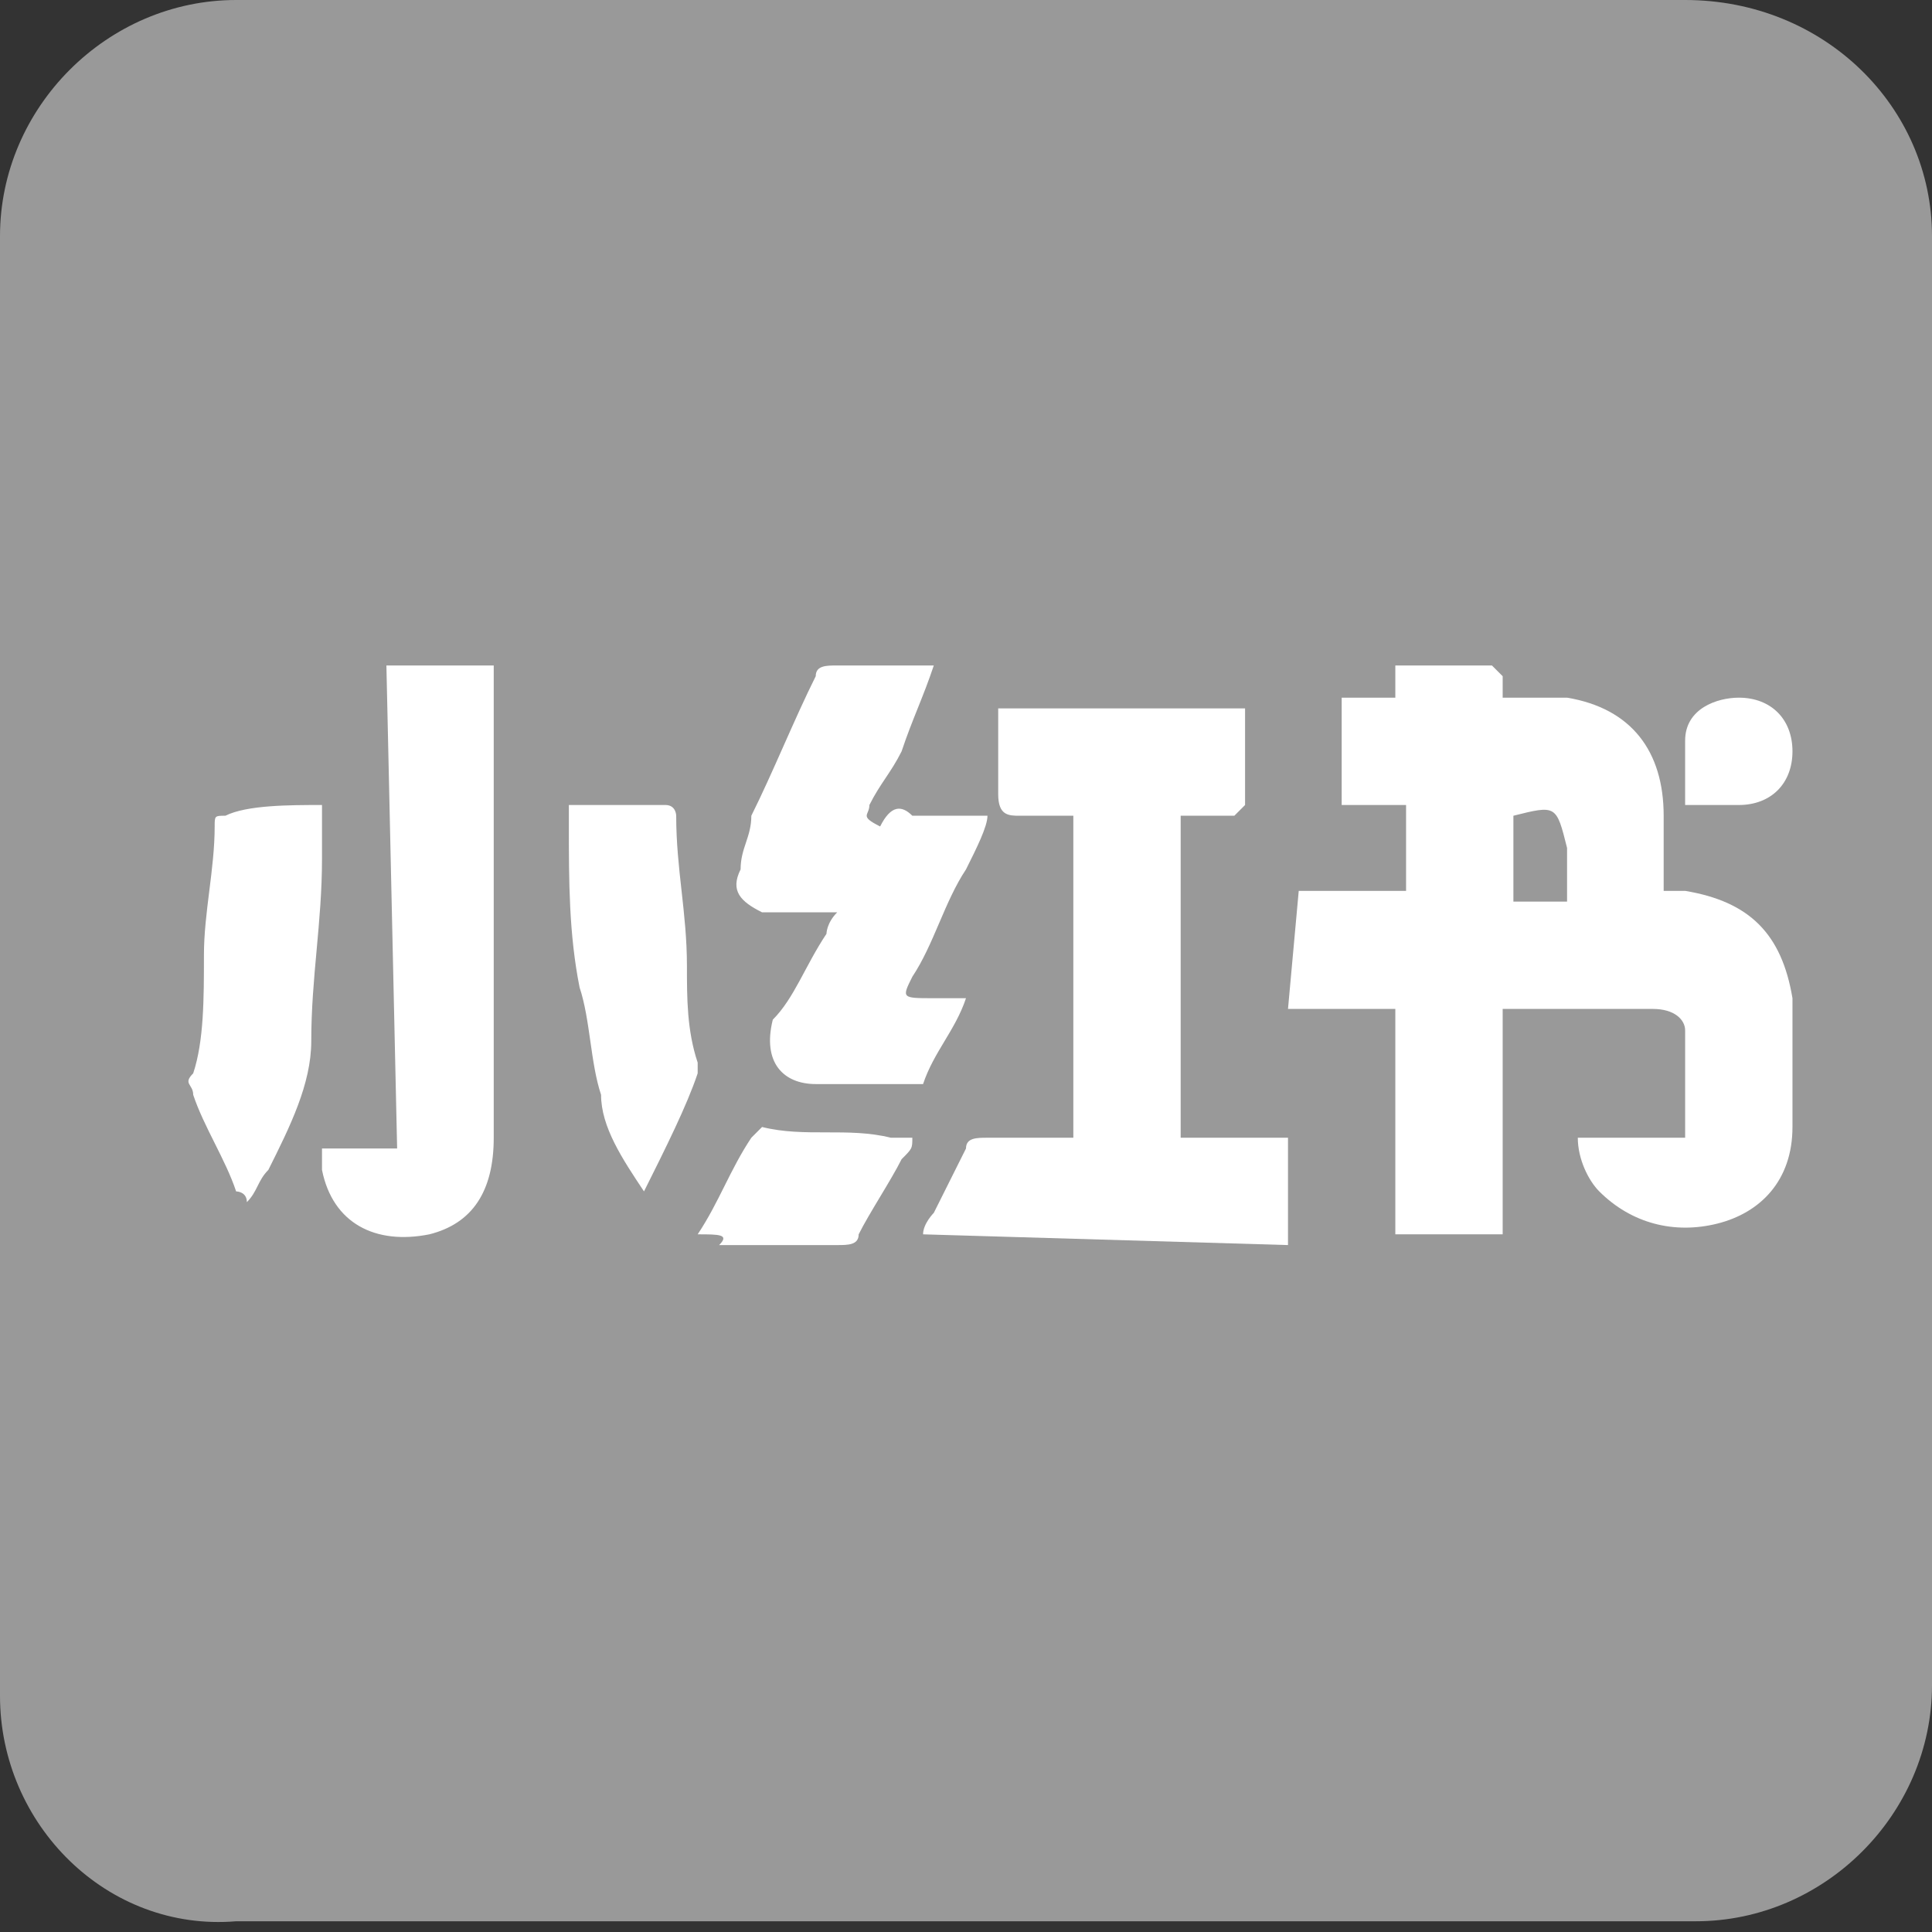
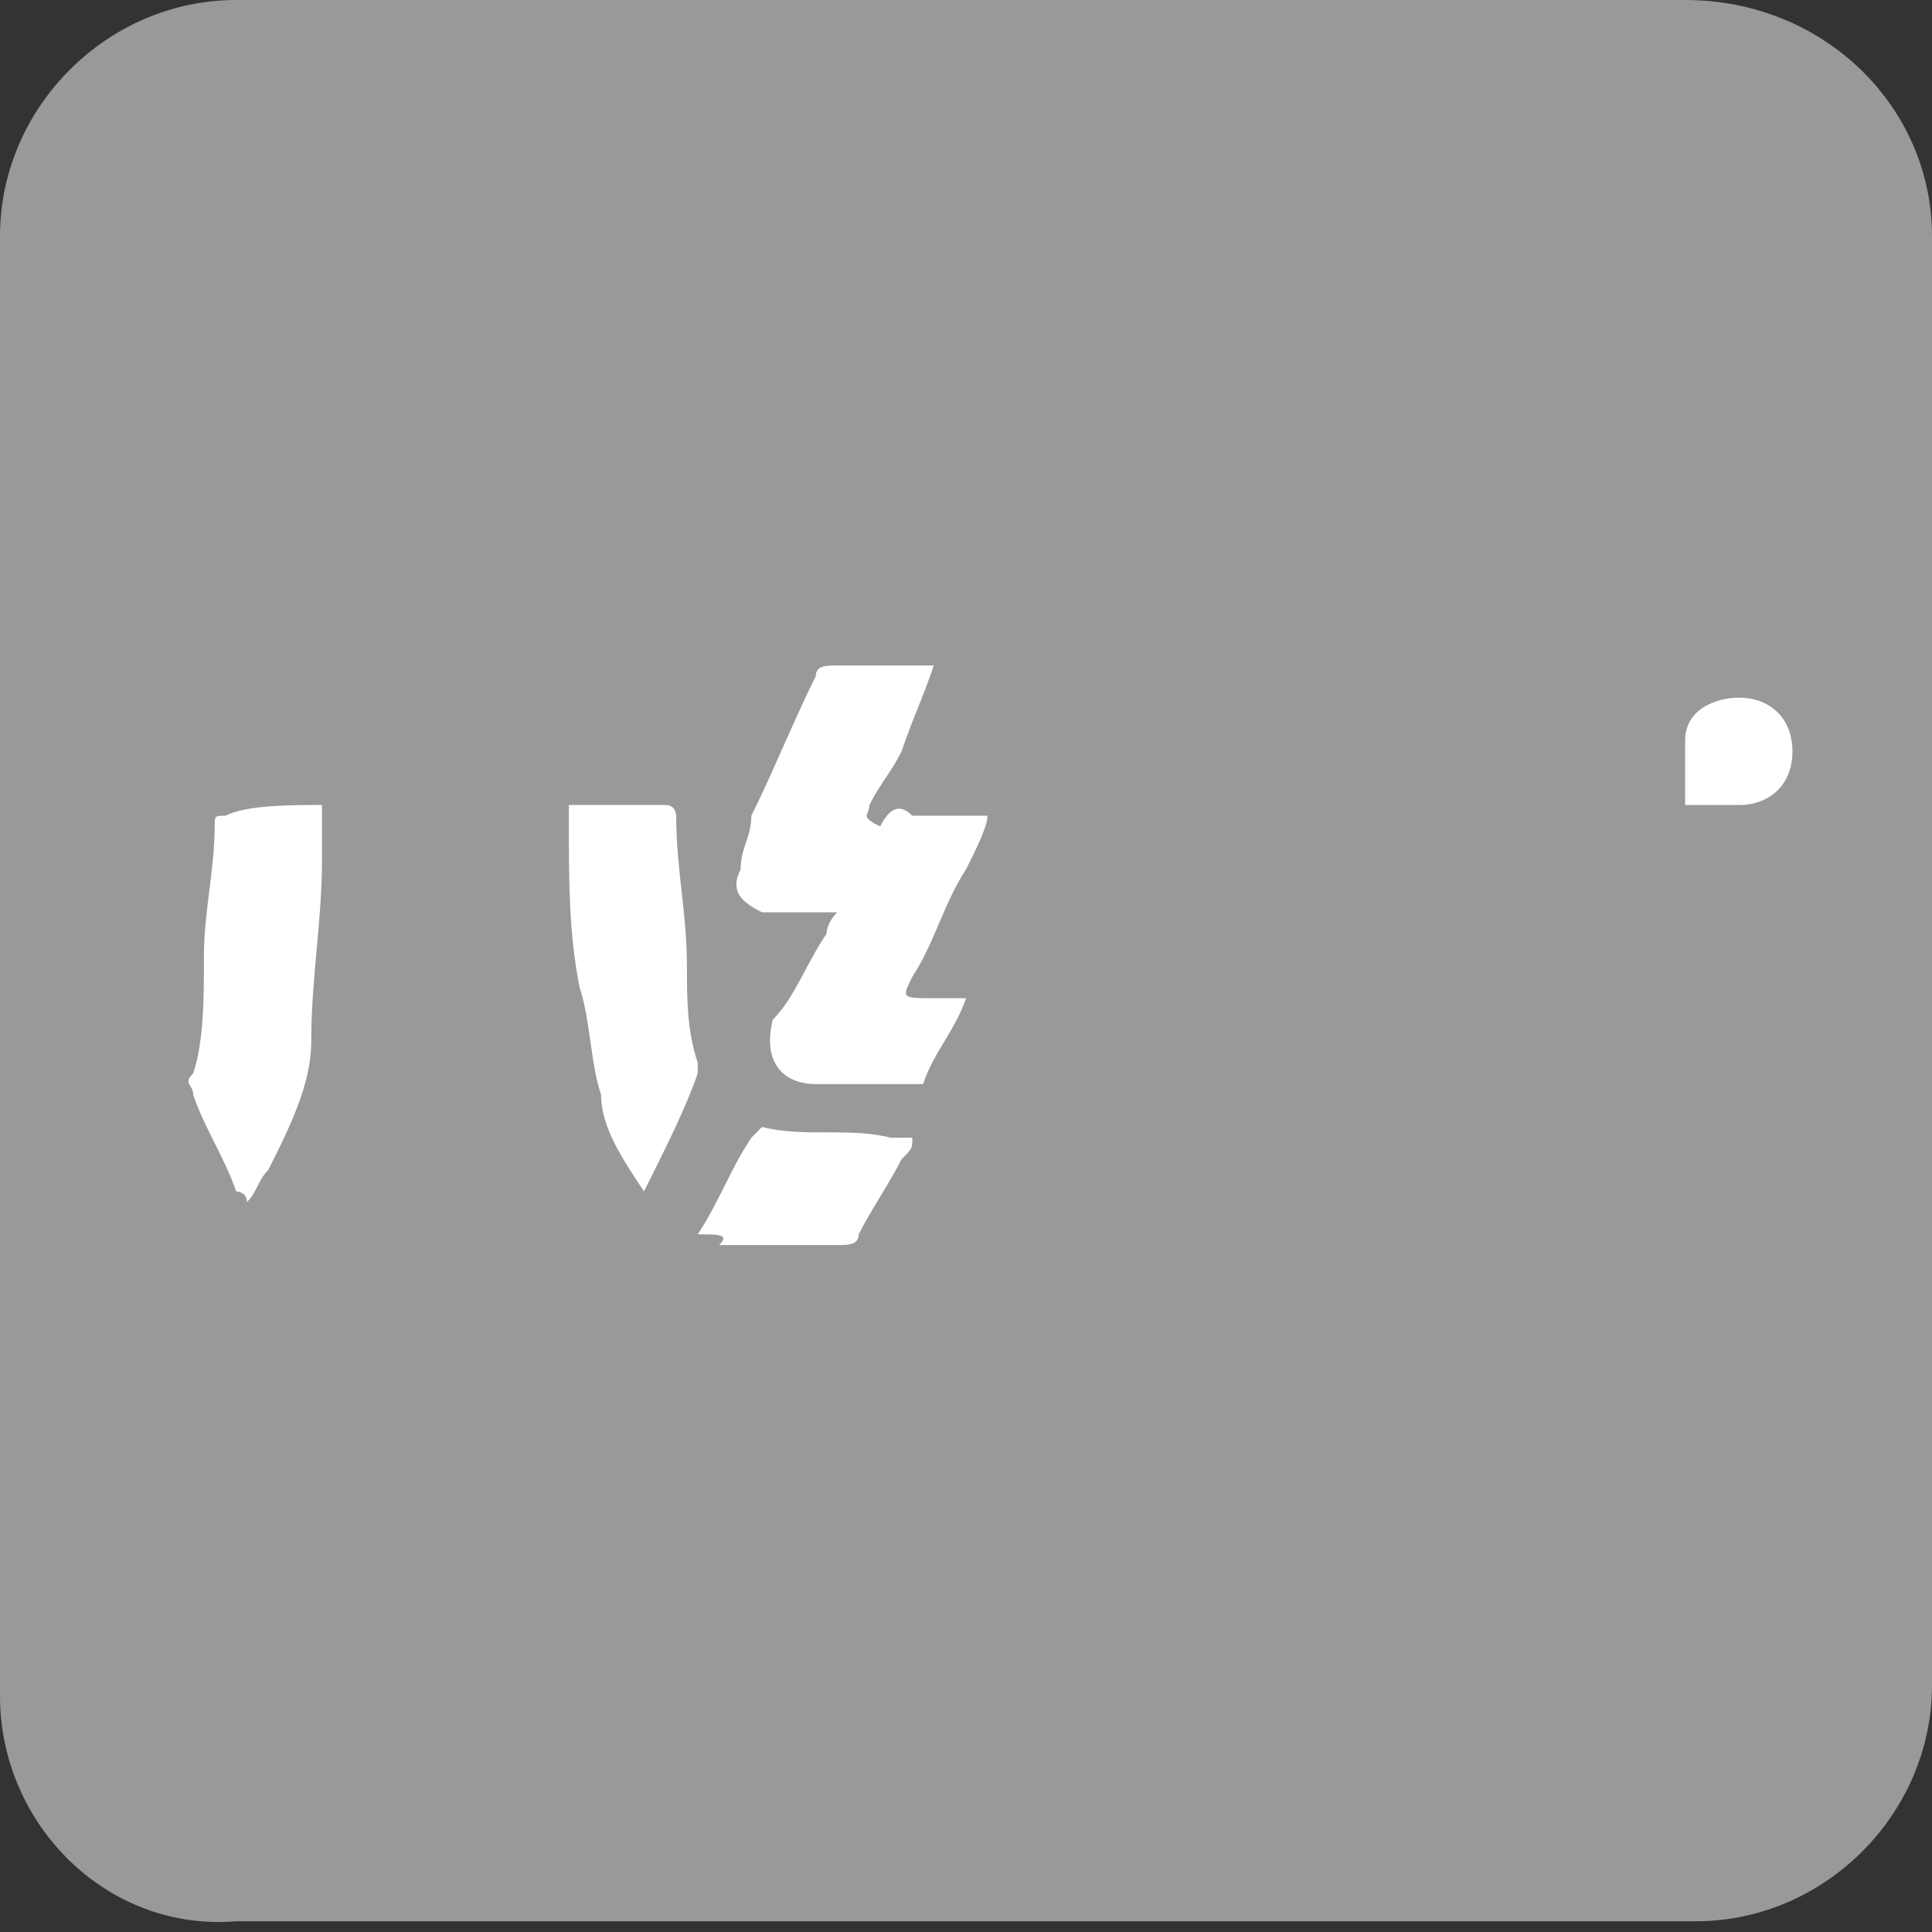
<svg xmlns="http://www.w3.org/2000/svg" version="1.1" id="图层_1" x="0px" y="0px" viewBox="0 0 18 18" style="enable-background:new 0 0 18 18;" xml:space="preserve">
  <rect x="0" y="0" width="18" height="18" fill="#333333" stroke="none" />
  <style type="text/css">
	.st0{fill:#999999;}
	.st1{fill:#FFFFFF;}
</style>
  <path class="st0" d="M2.2,0h13.5C17,0,18,1,18,2.2v13.5c0,1.2-1,2.2-2.2,2.2H2.2C1,18,0,17,0,15.8V2.2C0,1,1,0,2.2,0z" />
-   <path class="st1" d="M14.1,7.6v0.8h0.5V7.9C14.5,7.5,14.5,7.5,14.1,7.6z M12.1,8.3h1V7.5h-0.6v-1H13c0-0.1,0-0.2,0-0.3  c0.3,0,0.6,0,0.9,0c0,0,0.1,0.1,0.1,0.1c0,0.1,0,0.1,0,0.2c0.1,0,0.1,0,0.2,0c0.1,0,0.3,0,0.4,0c0.6,0.1,0.9,0.5,0.9,1.1  c0,0.2,0,0.5,0,0.7c0.1,0,0.1,0,0.2,0c0.6,0.1,0.9,0.4,1,1c0,0.4,0,0.8,0,1.2c0,0.5-0.3,0.8-0.7,0.9c-0.4,0.1-0.8,0-1.1-0.3  c-0.1-0.1-0.2-0.3-0.2-0.5h1c0-0.4,0-0.7,0-1c0-0.1-0.1-0.2-0.3-0.2c-0.4,0-0.9,0-1.4,0v2.1h-1V9.4h-1L12.1,8.3L12.1,8.3z M8.6,11.5  c0-0.1,0.1-0.2,0.1-0.2c0.1-0.2,0.2-0.4,0.3-0.6c0-0.1,0.1-0.1,0.2-0.1c0.2,0,0.4,0,0.6,0h0.2v-3c-0.2,0-0.3,0-0.5,0  c-0.1,0-0.2,0-0.2-0.2c0-0.3,0-0.6,0-0.8h2.3c0,0.3,0,0.6,0,0.9c0,0-0.1,0.1-0.1,0.1c-0.2,0-0.3,0-0.5,0v3h1v1L8.6,11.5L8.6,11.5z   M3.6,6.2h1c0,0.1,0,0.1,0,0.2c0,1.4,0,2.8,0,4.2c0,0.5-0.2,0.8-0.6,0.9c-0.5,0.1-0.9-0.1-1-0.6c0-0.1,0-0.1,0-0.2h0.7L3.6,6.2  L3.6,6.2z" />
  <path class="st1" d="M7.8,8.5c-0.2,0-0.3,0-0.4,0c-0.1,0-0.2,0-0.3,0C6.9,8.4,6.8,8.3,6.9,8.1C6.9,7.9,7,7.8,7,7.6  c0.2-0.4,0.4-0.9,0.6-1.3c0-0.1,0.1-0.1,0.2-0.1c0.2,0,0.5,0,0.7,0c0,0,0.1,0,0.2,0C8.6,6.5,8.5,6.7,8.4,7C8.3,7.2,8.2,7.3,8.1,7.5  c0,0.1-0.1,0.1,0.1,0.2c0.1-0.2,0.2-0.2,0.3-0.1c0.2,0,0.5,0,0.7,0C9.2,7.7,9.1,7.9,9,8.1c-0.2,0.3-0.3,0.7-0.5,1  C8.4,9.3,8.4,9.3,8.7,9.3H9c-0.1,0.3-0.3,0.5-0.4,0.8c0,0-0.1,0-0.1,0c-0.3,0-0.6,0-0.9,0c-0.3,0-0.5-0.2-0.4-0.6  C7.4,9.3,7.5,9,7.7,8.7C7.7,8.7,7.7,8.6,7.8,8.5 M3,7.5C3,7.7,3,7.8,3,8c0,0.6-0.1,1.1-0.1,1.7c0,0.4-0.2,0.8-0.4,1.2  c-0.1,0.1-0.1,0.2-0.2,0.3c0-0.1-0.1-0.1-0.1-0.1c-0.1-0.3-0.3-0.6-0.4-0.9c0-0.1-0.1-0.1,0-0.2c0.1-0.3,0.1-0.7,0.1-1.1  c0-0.4,0.1-0.8,0.1-1.2c0-0.1,0-0.1,0.1-0.1C2.3,7.5,2.7,7.5,3,7.5 M6,11.1c-0.2-0.3-0.4-0.6-0.4-0.9c-0.1-0.3-0.1-0.7-0.2-1  c-0.1-0.5-0.1-1-0.1-1.5c0,0,0-0.1,0-0.2h0.9c0.1,0,0.1,0.1,0.1,0.1c0,0.5,0.1,0.9,0.1,1.4c0,0.3,0,0.6,0.1,0.9c0,0,0,0.1,0,0.1  C6.4,10.3,6.2,10.7,6,11.1 M6.5,11.5c0.2-0.3,0.3-0.6,0.5-0.9c0,0,0.1-0.1,0.1-0.1c0.4,0.1,0.8,0,1.2,0.1c0.1,0,0.1,0,0.2,0  c0,0.1,0,0.1-0.1,0.2c-0.1,0.2-0.3,0.5-0.4,0.7c0,0.1-0.1,0.1-0.2,0.1c-0.4,0-0.7,0-1.1,0C6.8,11.5,6.7,11.5,6.5,11.5 M15.7,7.5  c0-0.2,0-0.4,0-0.6c0-0.3,0.3-0.4,0.5-0.4c0.3,0,0.5,0.2,0.5,0.5c0,0.3-0.2,0.5-0.5,0.5C16,7.5,15.9,7.5,15.7,7.5" />
</svg>